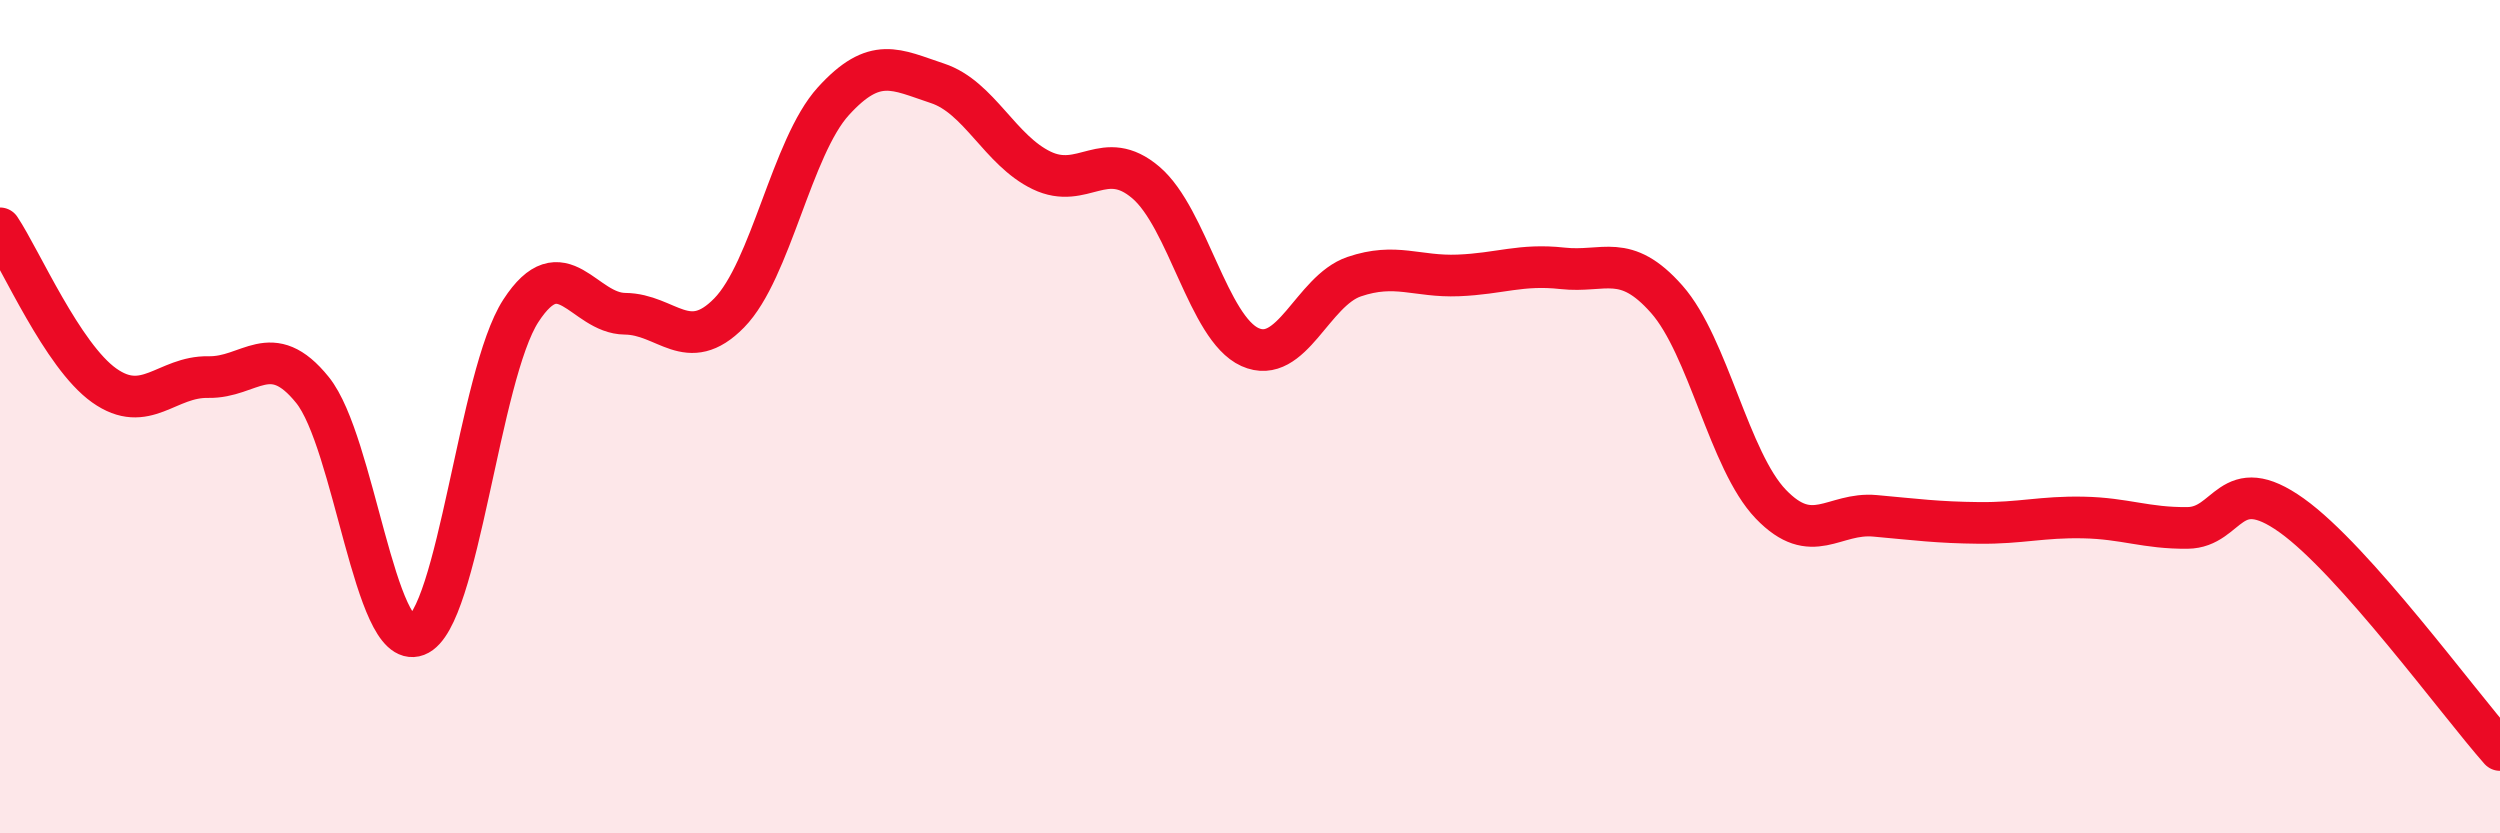
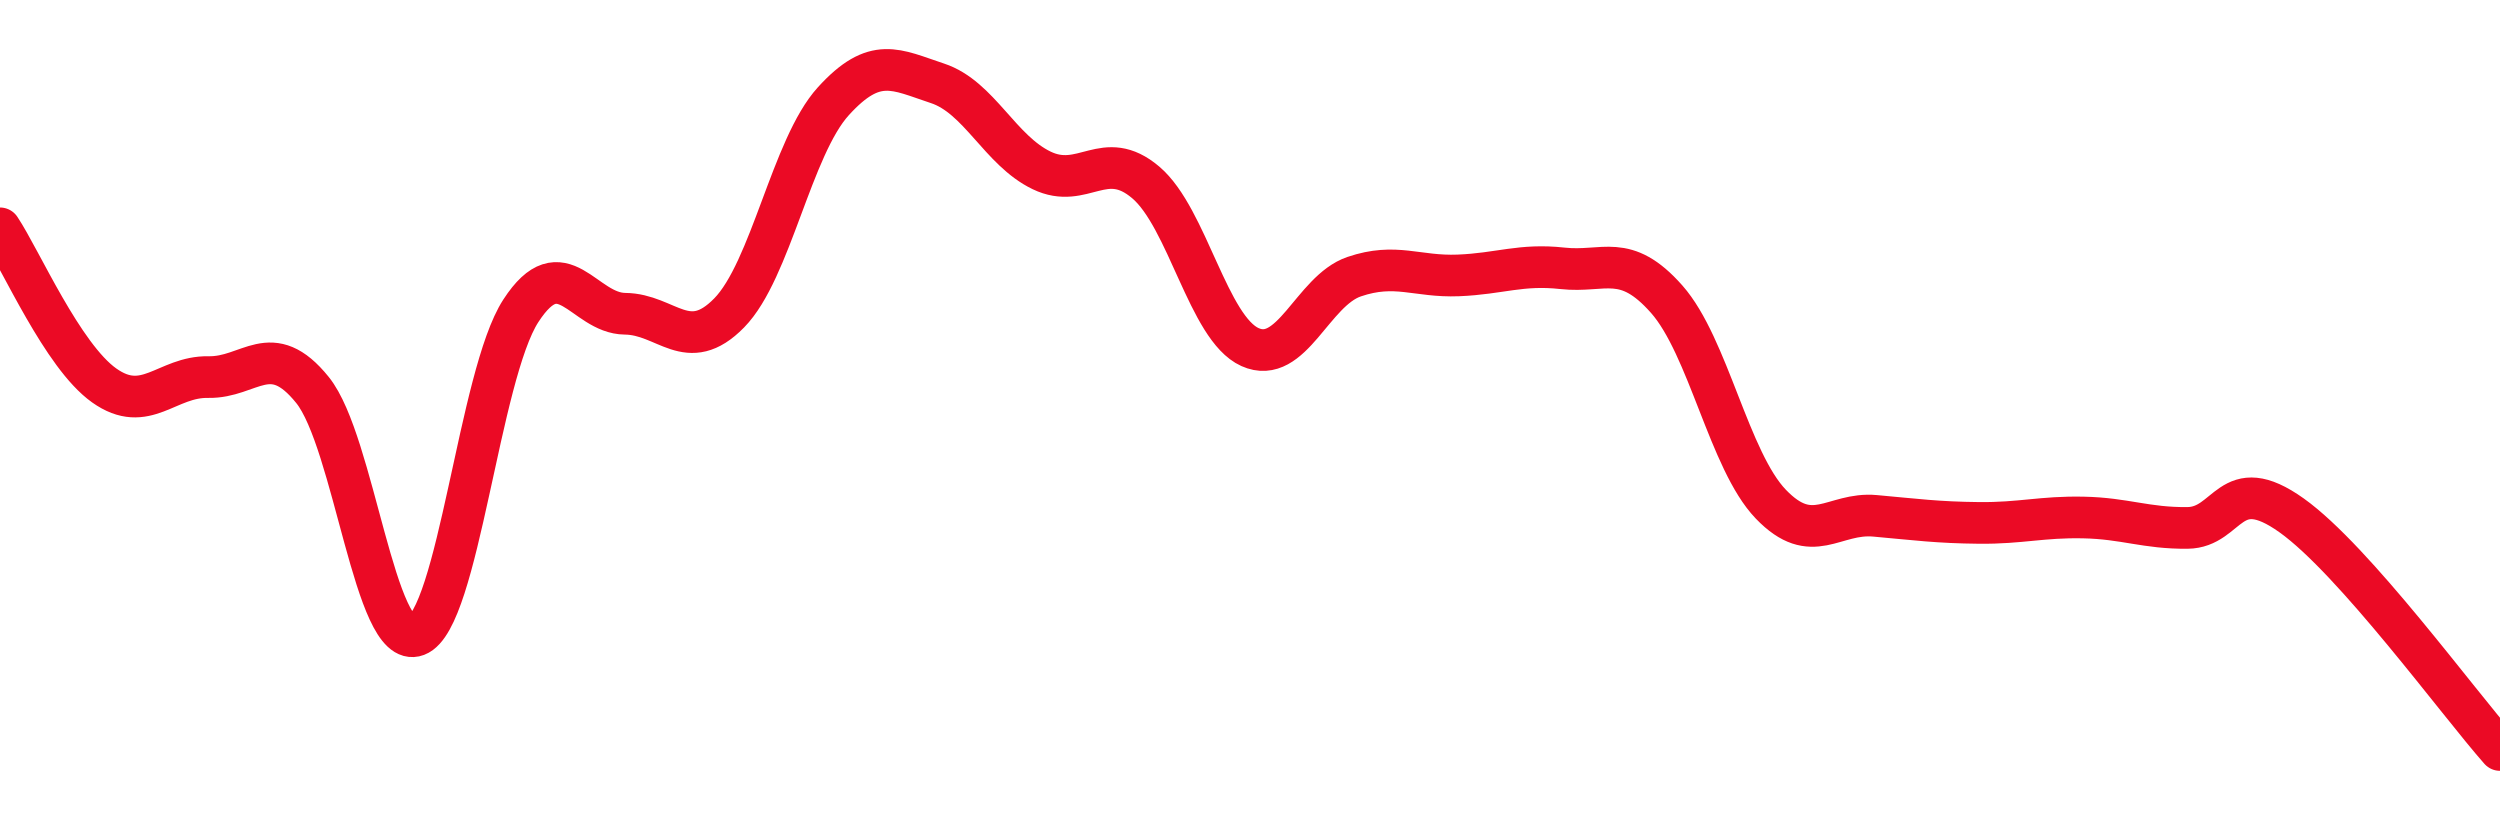
<svg xmlns="http://www.w3.org/2000/svg" width="60" height="20" viewBox="0 0 60 20">
-   <path d="M 0,5.48 C 0.5,6.23 1.5,8.54 2.5,9.25 C 3.5,9.96 4,9.03 5,9.05 C 6,9.07 6.5,8.12 7.5,9.36 C 8.5,10.6 9,15.63 10,15.25 C 11,14.87 11.5,9 12.5,7.46 C 13.5,5.92 14,7.52 15,7.53 C 16,7.54 16.5,8.53 17.5,7.51 C 18.5,6.49 19,3.53 20,2.43 C 21,1.33 21.5,1.67 22.5,2 C 23.5,2.33 24,3.61 25,4.09 C 26,4.57 26.5,3.53 27.5,4.38 C 28.5,5.23 29,7.88 30,8.33 C 31,8.78 31.5,6.98 32.5,6.64 C 33.5,6.3 34,6.65 35,6.61 C 36,6.57 36.5,6.33 37.5,6.44 C 38.5,6.55 39,6.05 40,7.18 C 41,8.31 41.5,11.06 42.5,12.1 C 43.5,13.14 44,12.29 45,12.38 C 46,12.47 46.5,12.54 47.5,12.55 C 48.5,12.56 49,12.4 50,12.42 C 51,12.44 51.5,12.68 52.5,12.67 C 53.5,12.66 53.5,11.3 55,12.37 C 56.5,13.44 59,16.87 60,18L60 20L0 20Z" fill="#EB0A25" opacity="0.1" stroke-linecap="round" stroke-linejoin="round" />
  <path d="M 0,5.48 C 0.5,6.23 1.5,8.54 2.5,9.25 C 3.5,9.96 4,9.03 5,9.05 C 6,9.07 6.5,8.12 7.5,9.36 C 8.5,10.6 9,15.63 10,15.25 C 11,14.87 11.5,9 12.5,7.46 C 13.5,5.92 14,7.52 15,7.53 C 16,7.54 16.5,8.53 17.5,7.51 C 18.5,6.49 19,3.53 20,2.43 C 21,1.33 21.5,1.67 22.5,2 C 23.5,2.33 24,3.61 25,4.09 C 26,4.57 26.5,3.53 27.5,4.38 C 28.5,5.23 29,7.88 30,8.33 C 31,8.78 31.5,6.98 32.5,6.64 C 33.5,6.3 34,6.65 35,6.61 C 36,6.57 36.5,6.33 37.5,6.44 C 38.5,6.55 39,6.05 40,7.18 C 41,8.31 41.5,11.06 42.5,12.1 C 43.5,13.14 44,12.29 45,12.38 C 46,12.47 46.5,12.54 47.5,12.55 C 48.5,12.56 49,12.4 50,12.42 C 51,12.44 51.5,12.68 52.5,12.67 C 53.5,12.66 53.5,11.3 55,12.37 C 56.5,13.44 59,16.87 60,18" stroke="#EB0A25" stroke-width="1" fill="none" stroke-linecap="round" stroke-linejoin="round" />
</svg>